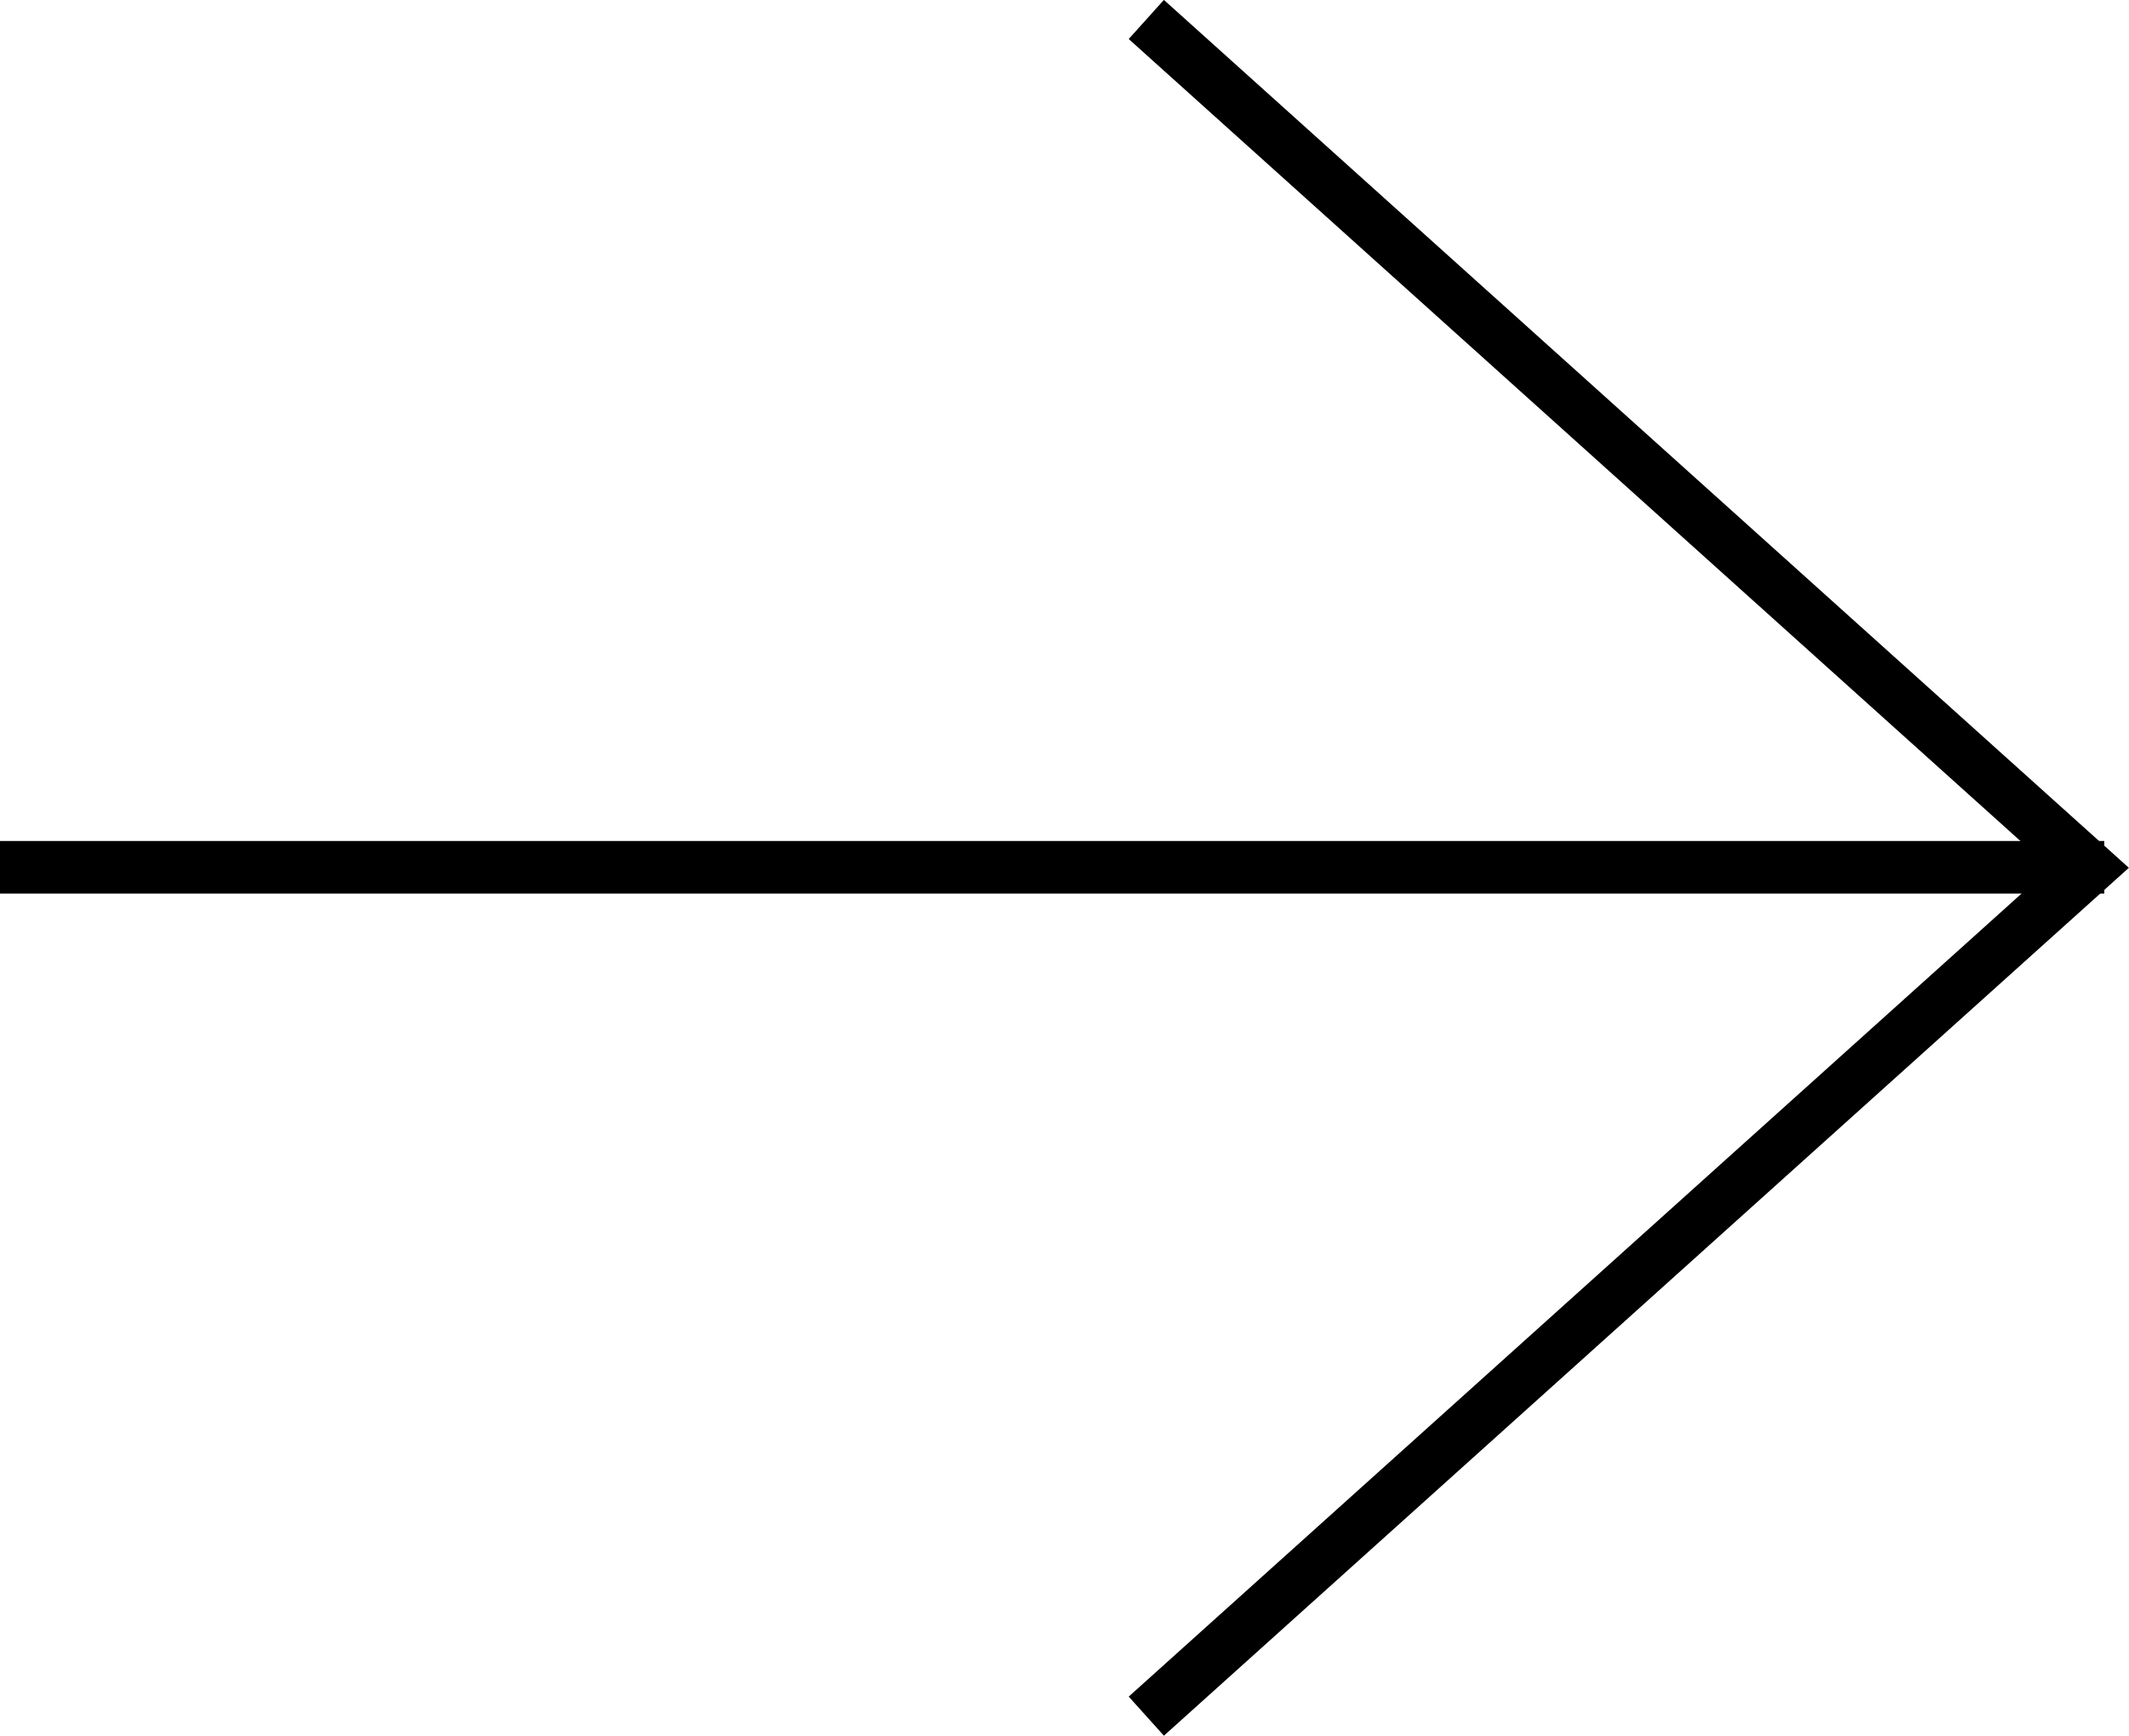
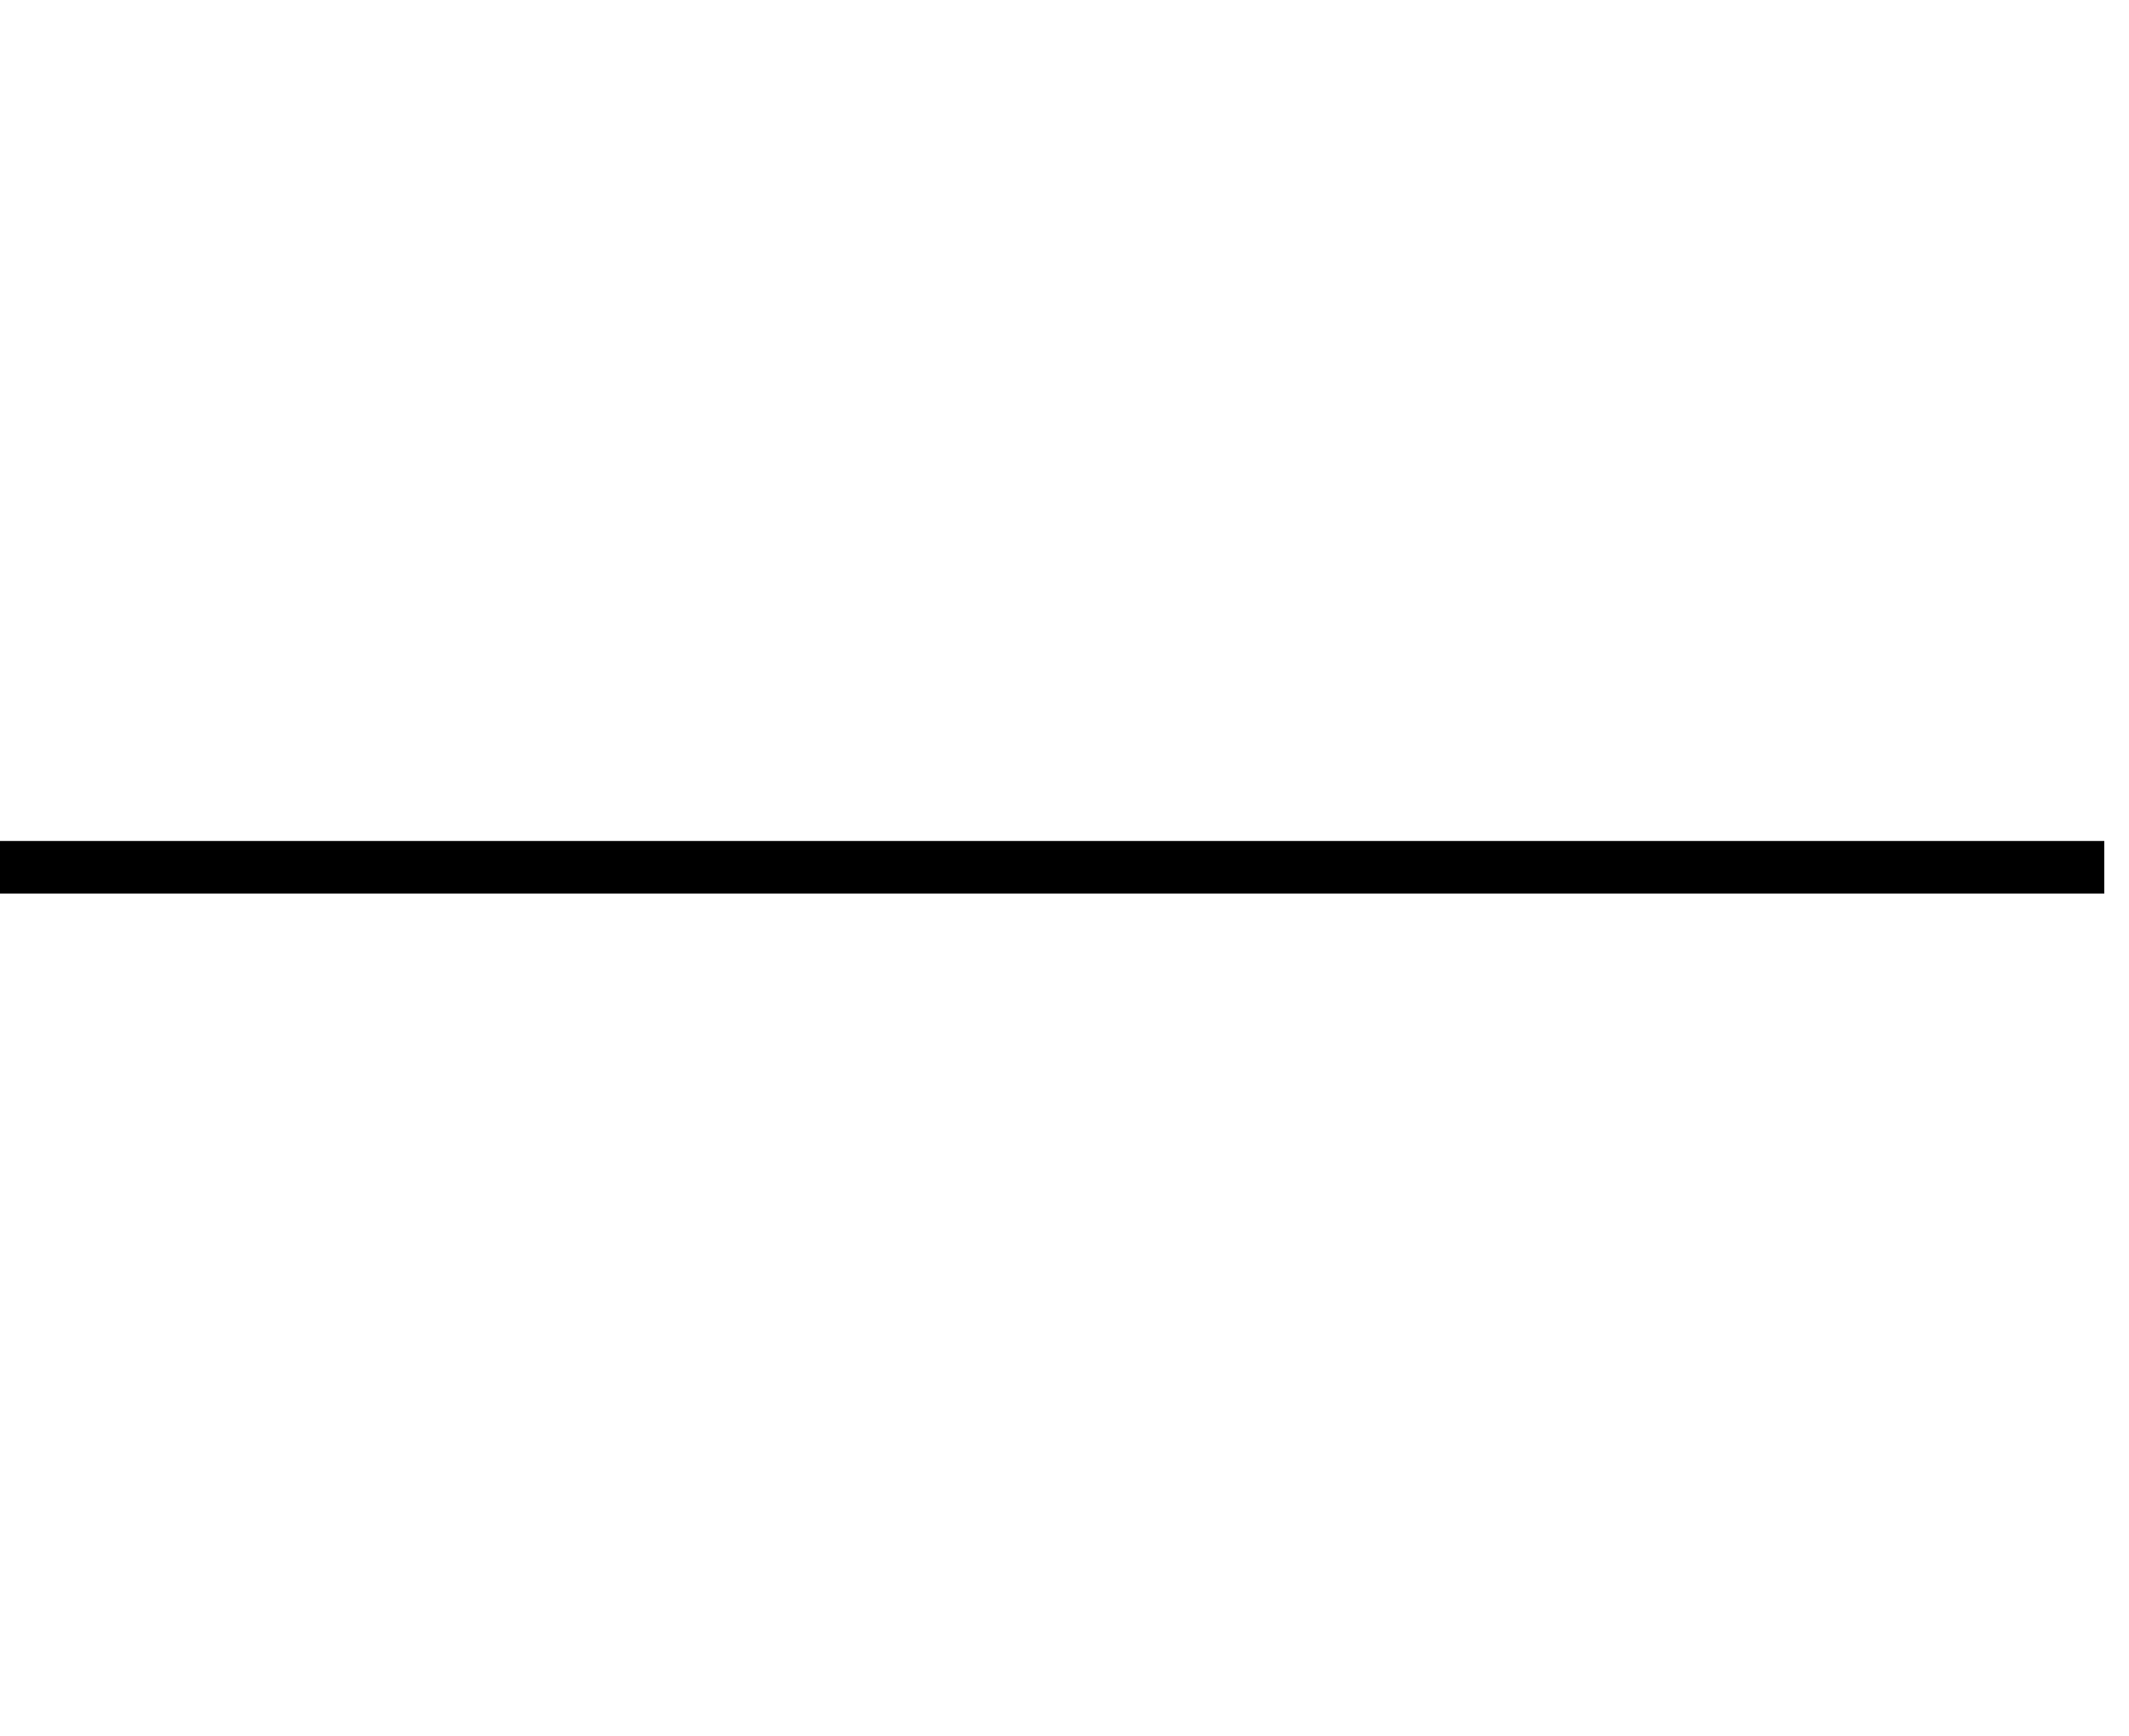
<svg xmlns="http://www.w3.org/2000/svg" width="40.47" height="33" viewBox="0 0 40.47 33">
  <defs>
    <style>
      .cls-1 {
        fill: none;
        stroke: #000;
        stroke-miterlimit: 10;
      }
    </style>
  </defs>
  <g id="_イヤー_1" data-name="レイヤー 1" />
  <g id="_イヤー_2" data-name="レイヤー 2">
    <g id="other">
      <g>
        <line class="cls-1" y1="16.49" x2="40" y2="16.49" />
-         <polyline class="cls-1" points="21.79 32.63 39.72 16.5 21.79 .37" />
      </g>
    </g>
  </g>
</svg>